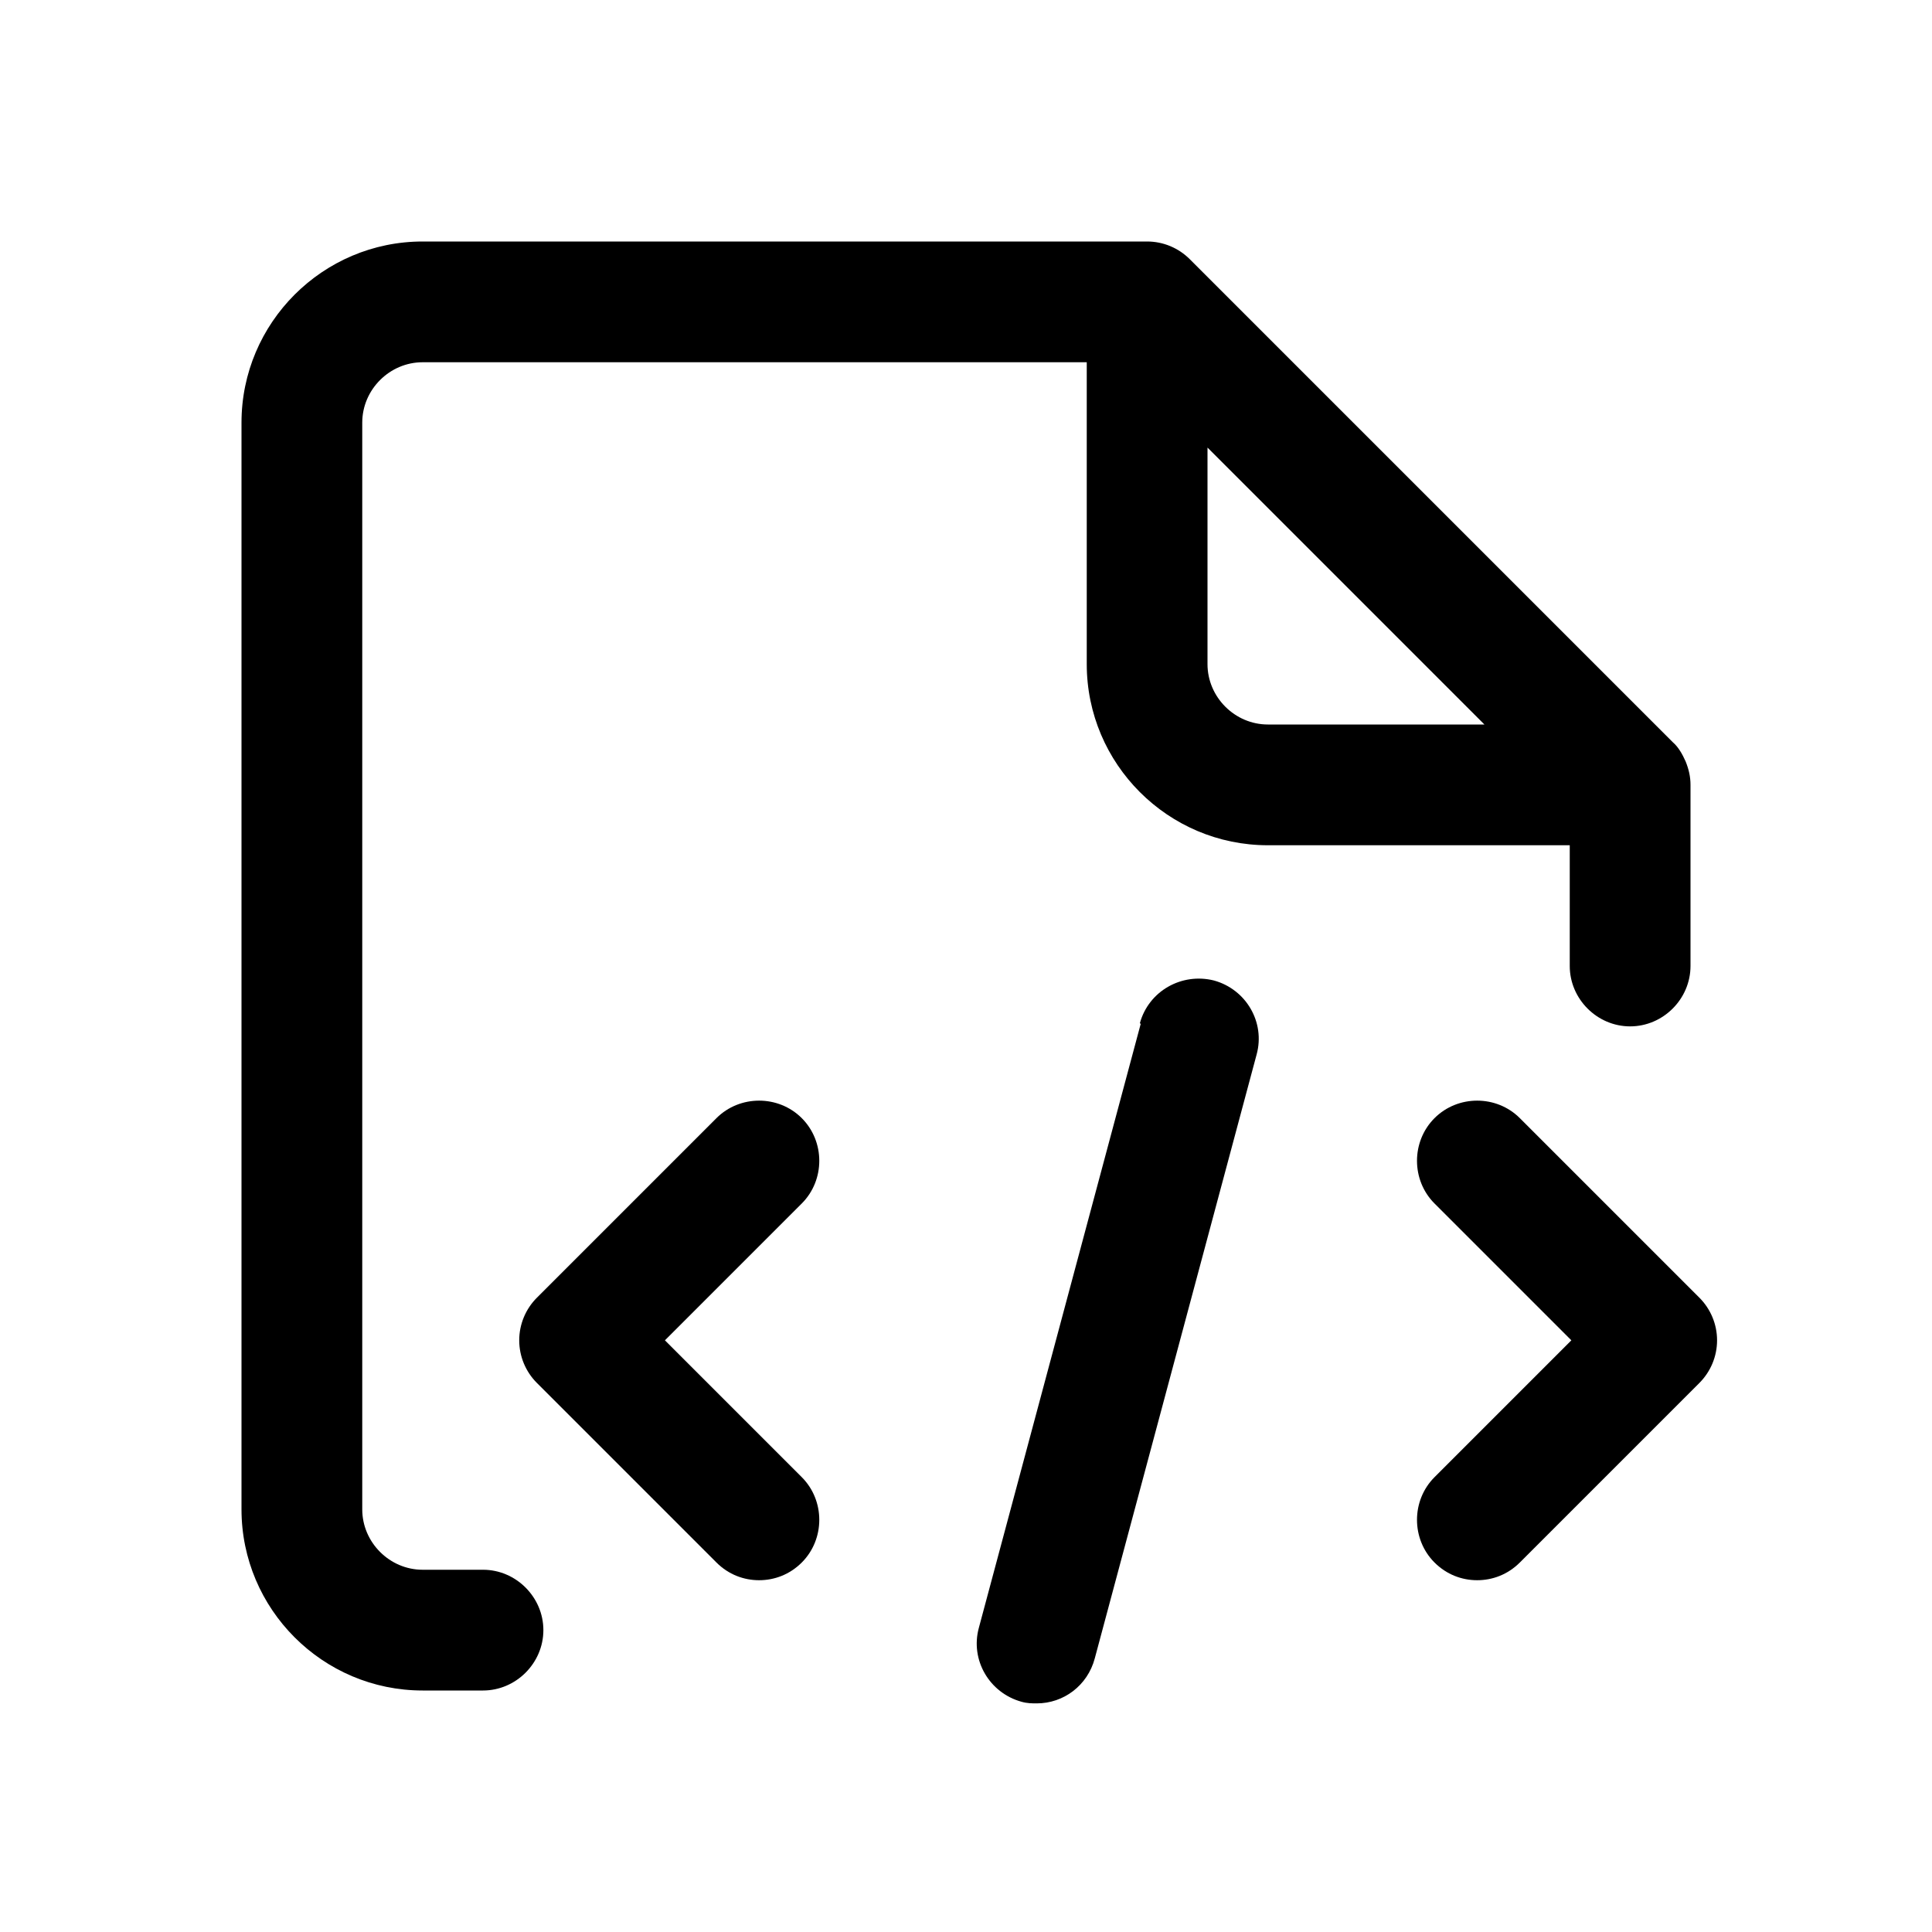
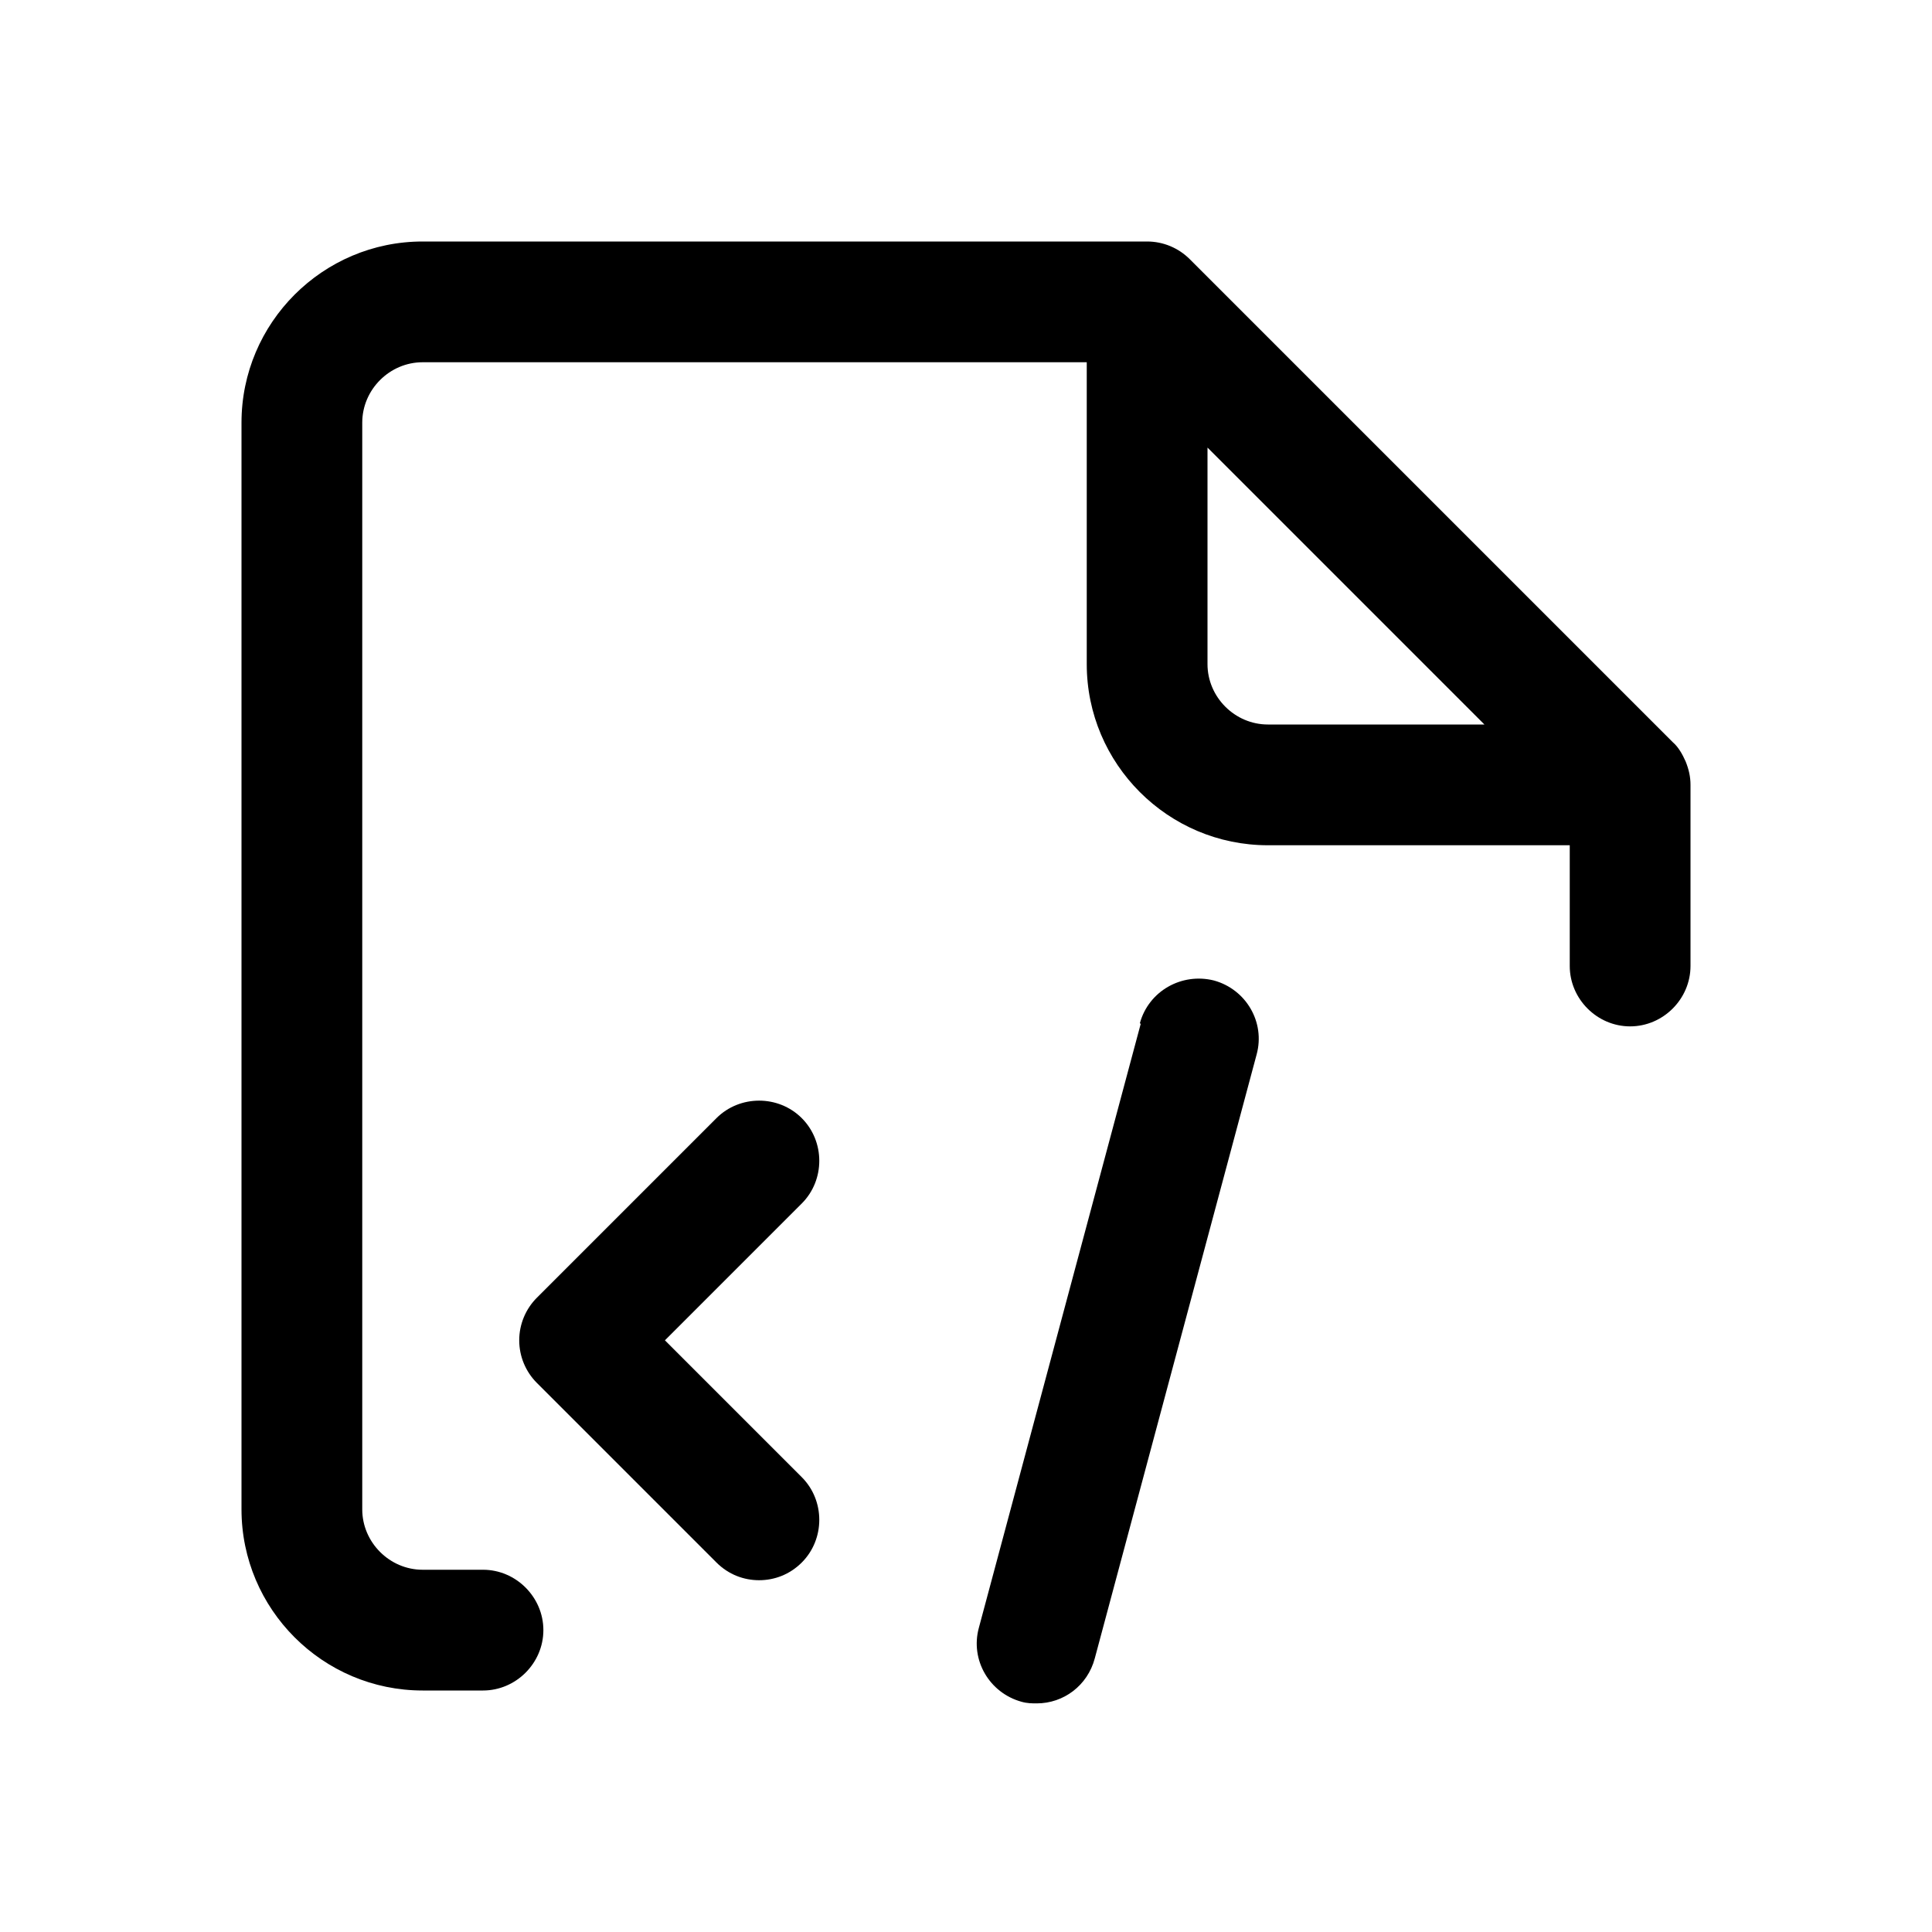
<svg xmlns="http://www.w3.org/2000/svg" id="Design" viewBox="0 0 24 24">
  <defs>
    <style>
      .cls-1 {
        fill: none;
      }
    </style>
  </defs>
-   <path class="cls-1" d="M15,8.25c0,.41.34.75.75.75h2.69l-3.44-3.44v2.69Z" />
-   <path d="M17.82,19.41c.15.15.34.22.53.22s.38-.07.53-.22l2.23-2.23c.14-.14.22-.33.22-.53s-.08-.39-.22-.53l-2.23-2.23c-.29-.29-.77-.29-1.06,0s-.29.77,0,1.06l1.7,1.7-1.7,1.7c-.29.29-.29.77,0,1.06Z" />
  <path d="M9.96,13.89c-.29-.29-.77-.29-1.06,0l-2.23,2.23c-.14.14-.22.33-.22.53s.08.39.22.53l2.23,2.23c.15.15.34.22.53.22s.38-.07.53-.22c.29-.29.29-.77,0-1.06l-1.7-1.7,1.7-1.7c.29-.29.29-.77,0-1.06Z" />
  <path d="M14.17,12.72l-2.01,7.5c-.11.4.13.81.53.92.07.02.13.02.19.02.33,0,.63-.22.72-.56l2.01-7.5c.11-.4-.13-.81-.53-.92-.4-.1-.81.13-.92.53Z" />
  <path d="M20.78,9.22l-6-6c-.14-.14-.33-.22-.53-.22H5.25c-1.24,0-2.25,1.01-2.25,2.25v13.5c0,1.24,1.01,2.25,2.25,2.25h.75c.41,0,.75-.34.75-.75s-.34-.75-.75-.75h-.75c-.41,0-.75-.34-.75-.75V5.25c0-.41.34-.75.75-.75h8.25v3.75c0,1.24,1.01,2.25,2.25,2.25h3.75v1.5c0,.41.34.75.75.75s.75-.34.75-.75v-2.25c0-.1-.02-.19-.06-.29-.04-.09-.09-.18-.16-.24ZM15.75,9c-.41,0-.75-.34-.75-.75v-2.69l3.44,3.44h-2.69Z" />
</svg>